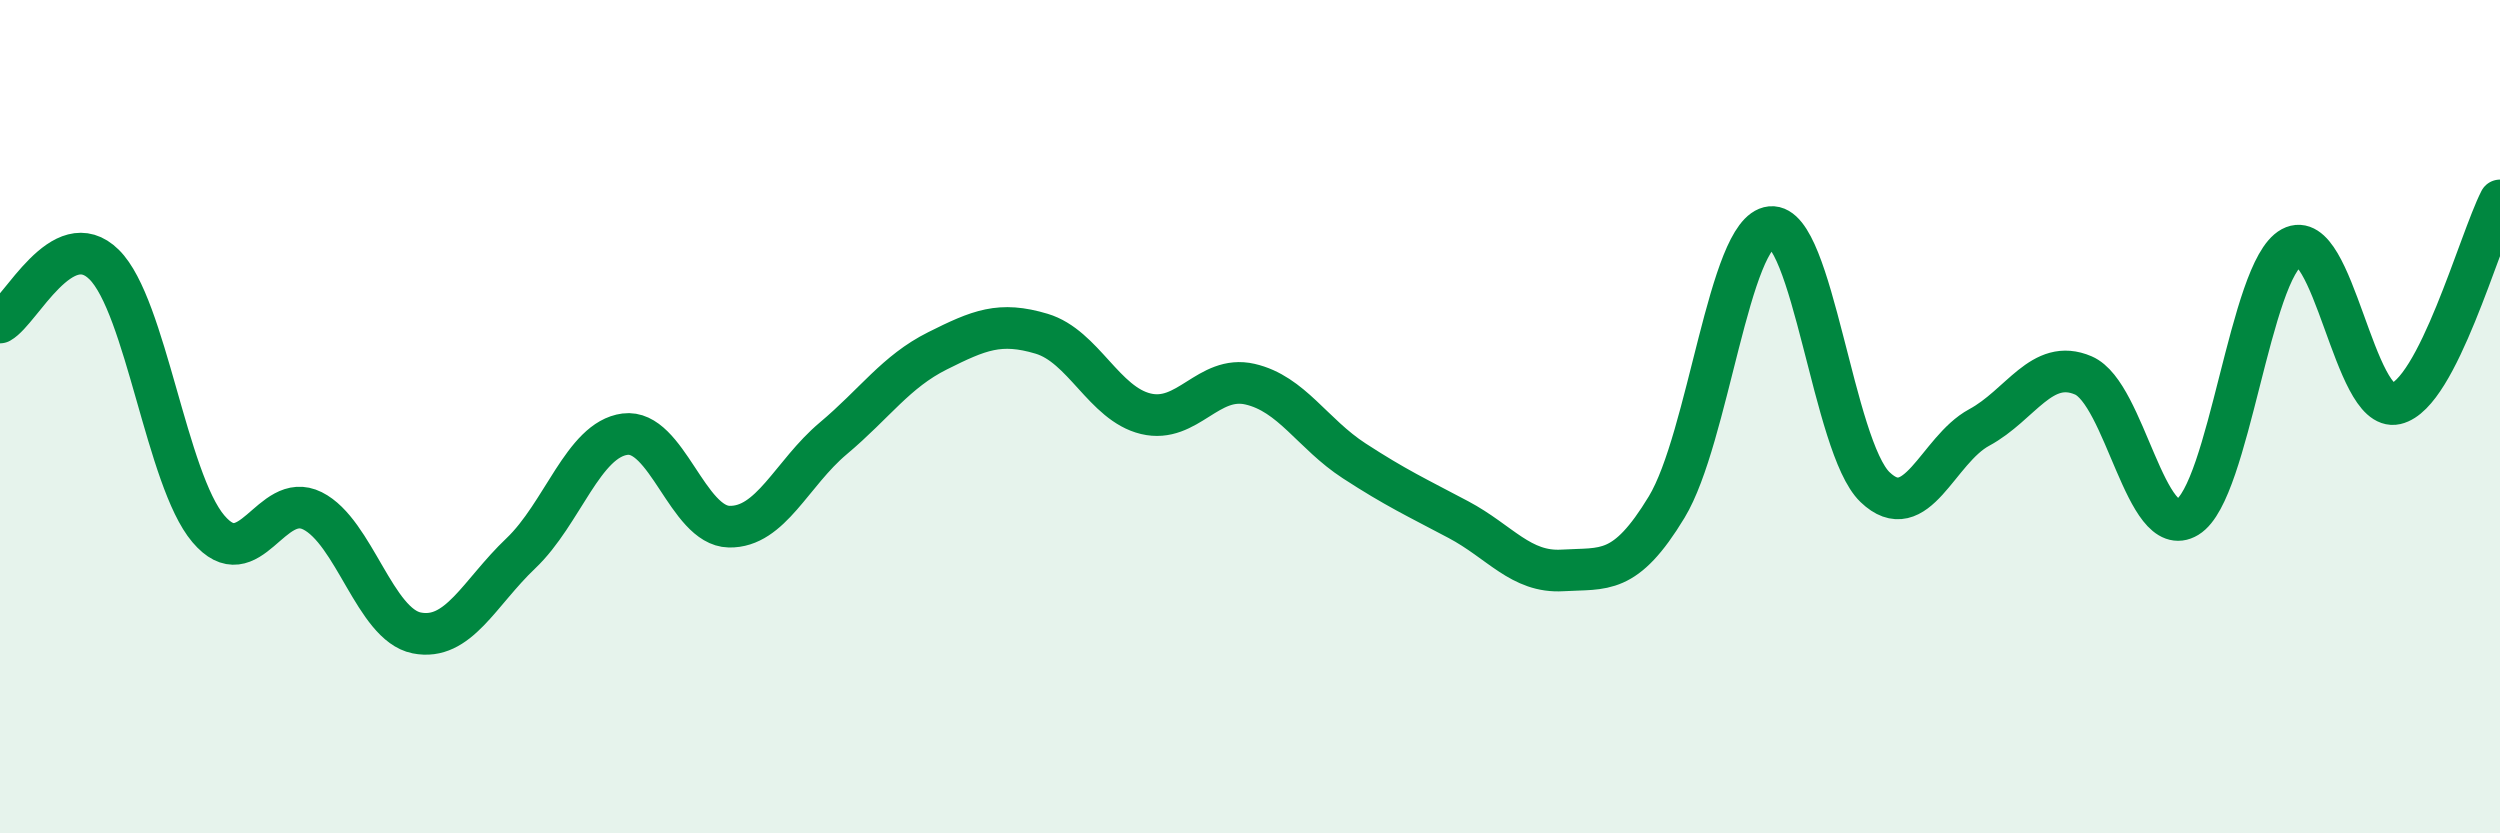
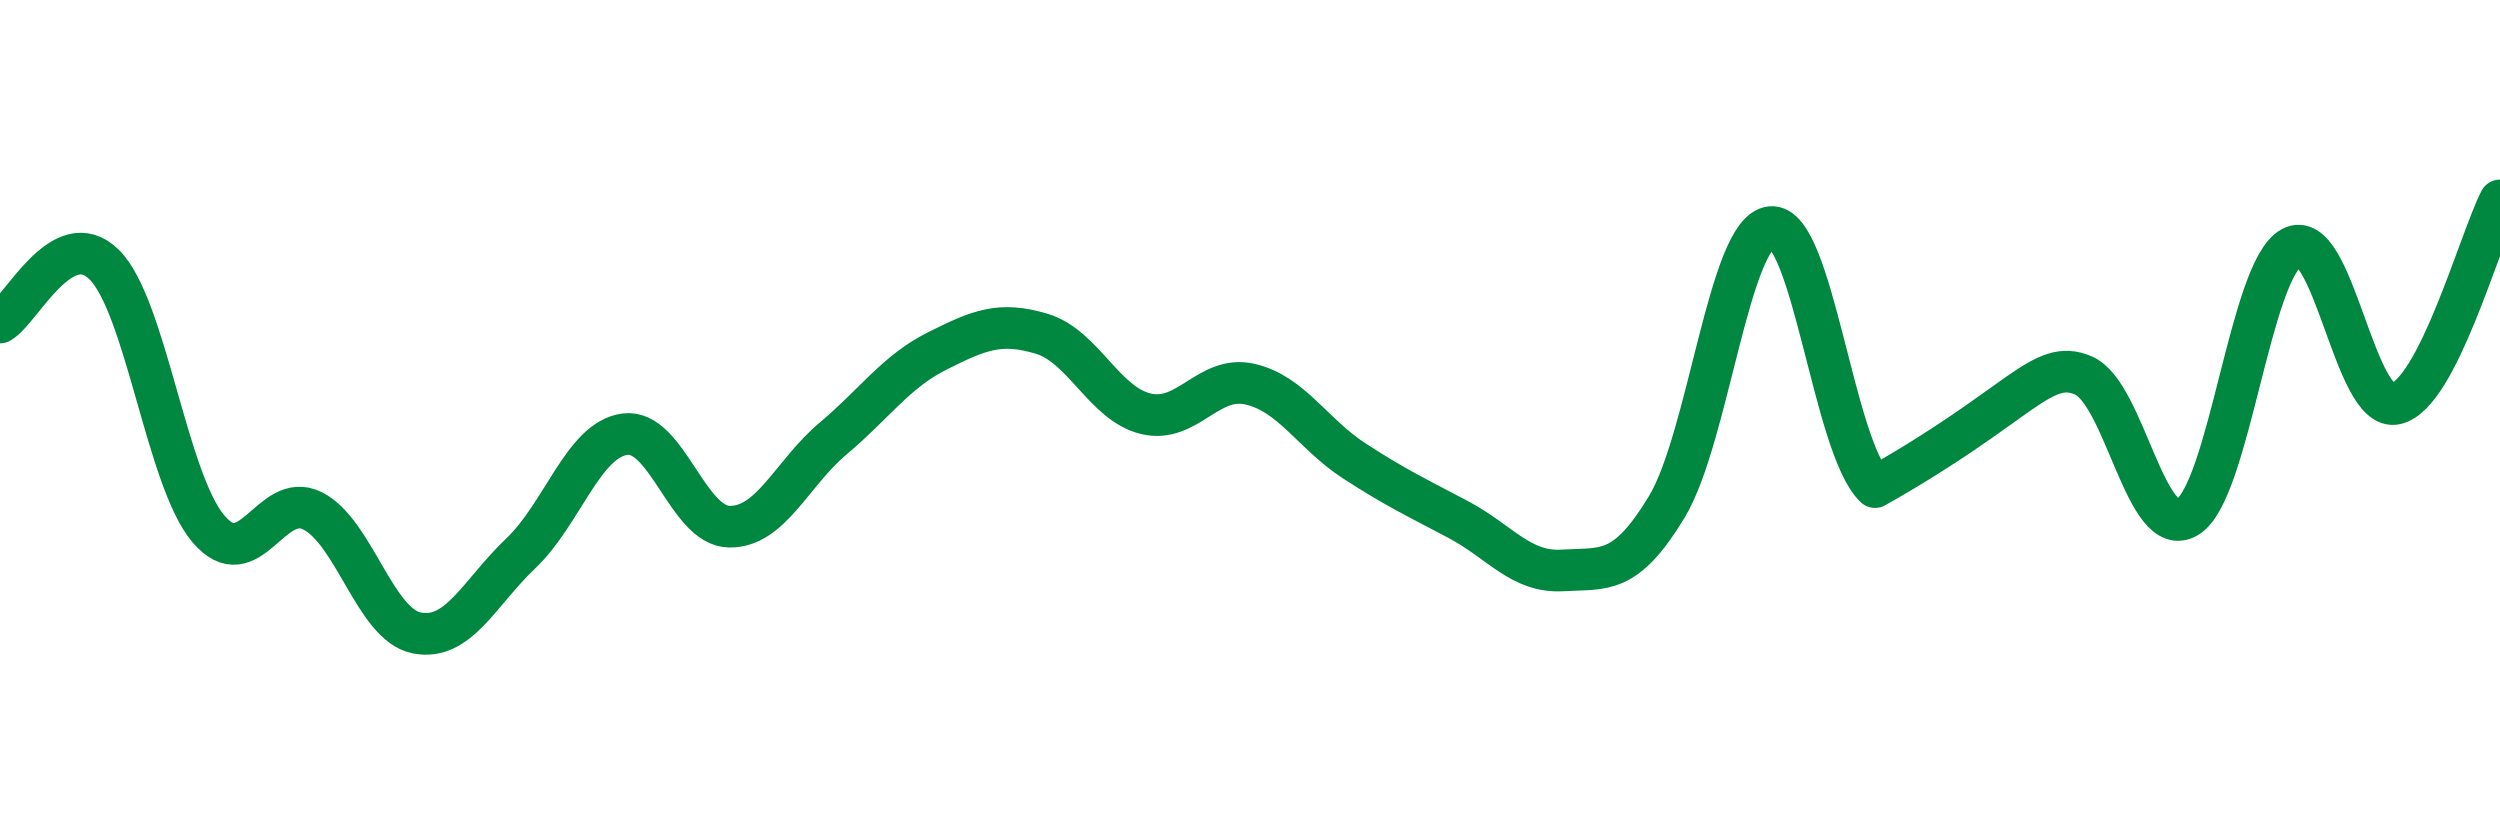
<svg xmlns="http://www.w3.org/2000/svg" width="60" height="20" viewBox="0 0 60 20">
-   <path d="M 0,7.74 C 0.5,7.46 1.5,5.36 2.5,6.35 C 3.5,7.34 4,11.51 5,12.69 C 6,13.87 6.5,11.76 7.5,12.26 C 8.5,12.76 9,14.99 10,15.19 C 11,15.39 11.5,14.23 12.5,13.28 C 13.5,12.33 14,10.55 15,10.42 C 16,10.29 16.5,12.62 17.5,12.64 C 18.5,12.66 19,11.36 20,10.52 C 21,9.68 21.5,8.92 22.5,8.42 C 23.5,7.92 24,7.71 25,8.01 C 26,8.31 26.5,9.69 27.5,9.93 C 28.5,10.17 29,8.99 30,9.22 C 31,9.45 31.5,10.41 32.5,11.06 C 33.5,11.71 34,11.94 35,12.47 C 36,13 36.5,13.75 37.5,13.69 C 38.5,13.63 39,13.82 40,12.17 C 41,10.52 41.5,5.55 42.5,5.45 C 43.5,5.35 44,10.73 45,11.69 C 46,12.65 46.5,10.8 47.5,10.26 C 48.5,9.72 49,8.58 50,9.01 C 51,9.44 51.5,13.02 52.5,12.41 C 53.5,11.8 54,6.48 55,5.94 C 56,5.4 56.5,9.92 57.5,9.69 C 58.5,9.46 59.5,5.79 60,4.81L60 20L0 20Z" fill="#008740" opacity="0.1" stroke-linecap="round" stroke-linejoin="round" />
-   <path d="M 0,7.74 C 0.5,7.46 1.5,5.36 2.5,6.35 C 3.5,7.34 4,11.51 5,12.69 C 6,13.87 6.5,11.76 7.5,12.26 C 8.5,12.76 9,14.99 10,15.19 C 11,15.39 11.5,14.23 12.5,13.28 C 13.5,12.33 14,10.55 15,10.42 C 16,10.29 16.5,12.62 17.5,12.64 C 18.5,12.66 19,11.36 20,10.52 C 21,9.68 21.5,8.92 22.5,8.42 C 23.5,7.92 24,7.71 25,8.01 C 26,8.31 26.5,9.69 27.5,9.93 C 28.5,10.17 29,8.99 30,9.22 C 31,9.45 31.5,10.41 32.5,11.06 C 33.5,11.71 34,11.94 35,12.47 C 36,13 36.5,13.75 37.5,13.69 C 38.5,13.63 39,13.82 40,12.17 C 41,10.52 41.5,5.55 42.5,5.45 C 43.5,5.35 44,10.73 45,11.69 C 46,12.65 46.5,10.8 47.5,10.26 C 48.5,9.72 49,8.58 50,9.01 C 51,9.44 51.5,13.02 52.5,12.41 C 53.5,11.8 54,6.48 55,5.94 C 56,5.4 56.5,9.92 57.5,9.69 C 58.5,9.46 59.5,5.79 60,4.81" stroke="#008740" stroke-width="1" fill="none" stroke-linecap="round" stroke-linejoin="round" />
+   <path d="M 0,7.74 C 0.5,7.46 1.5,5.36 2.5,6.35 C 3.5,7.34 4,11.51 5,12.69 C 6,13.87 6.5,11.76 7.5,12.26 C 8.5,12.76 9,14.99 10,15.19 C 11,15.39 11.5,14.23 12.5,13.28 C 13.5,12.33 14,10.55 15,10.42 C 16,10.29 16.5,12.62 17.5,12.64 C 18.5,12.66 19,11.36 20,10.52 C 21,9.68 21.5,8.92 22.5,8.42 C 23.5,7.92 24,7.71 25,8.01 C 26,8.31 26.5,9.69 27.5,9.93 C 28.5,10.17 29,8.99 30,9.22 C 31,9.45 31.5,10.41 32.5,11.06 C 33.5,11.71 34,11.94 35,12.47 C 36,13 36.5,13.75 37.5,13.69 C 38.5,13.63 39,13.82 40,12.17 C 41,10.52 41.5,5.55 42.5,5.45 C 43.5,5.35 44,10.73 45,11.69 C 48.5,9.72 49,8.58 50,9.01 C 51,9.44 51.5,13.02 52.5,12.41 C 53.5,11.8 54,6.48 55,5.94 C 56,5.4 56.5,9.92 57.5,9.69 C 58.5,9.46 59.5,5.79 60,4.81" stroke="#008740" stroke-width="1" fill="none" stroke-linecap="round" stroke-linejoin="round" />
</svg>